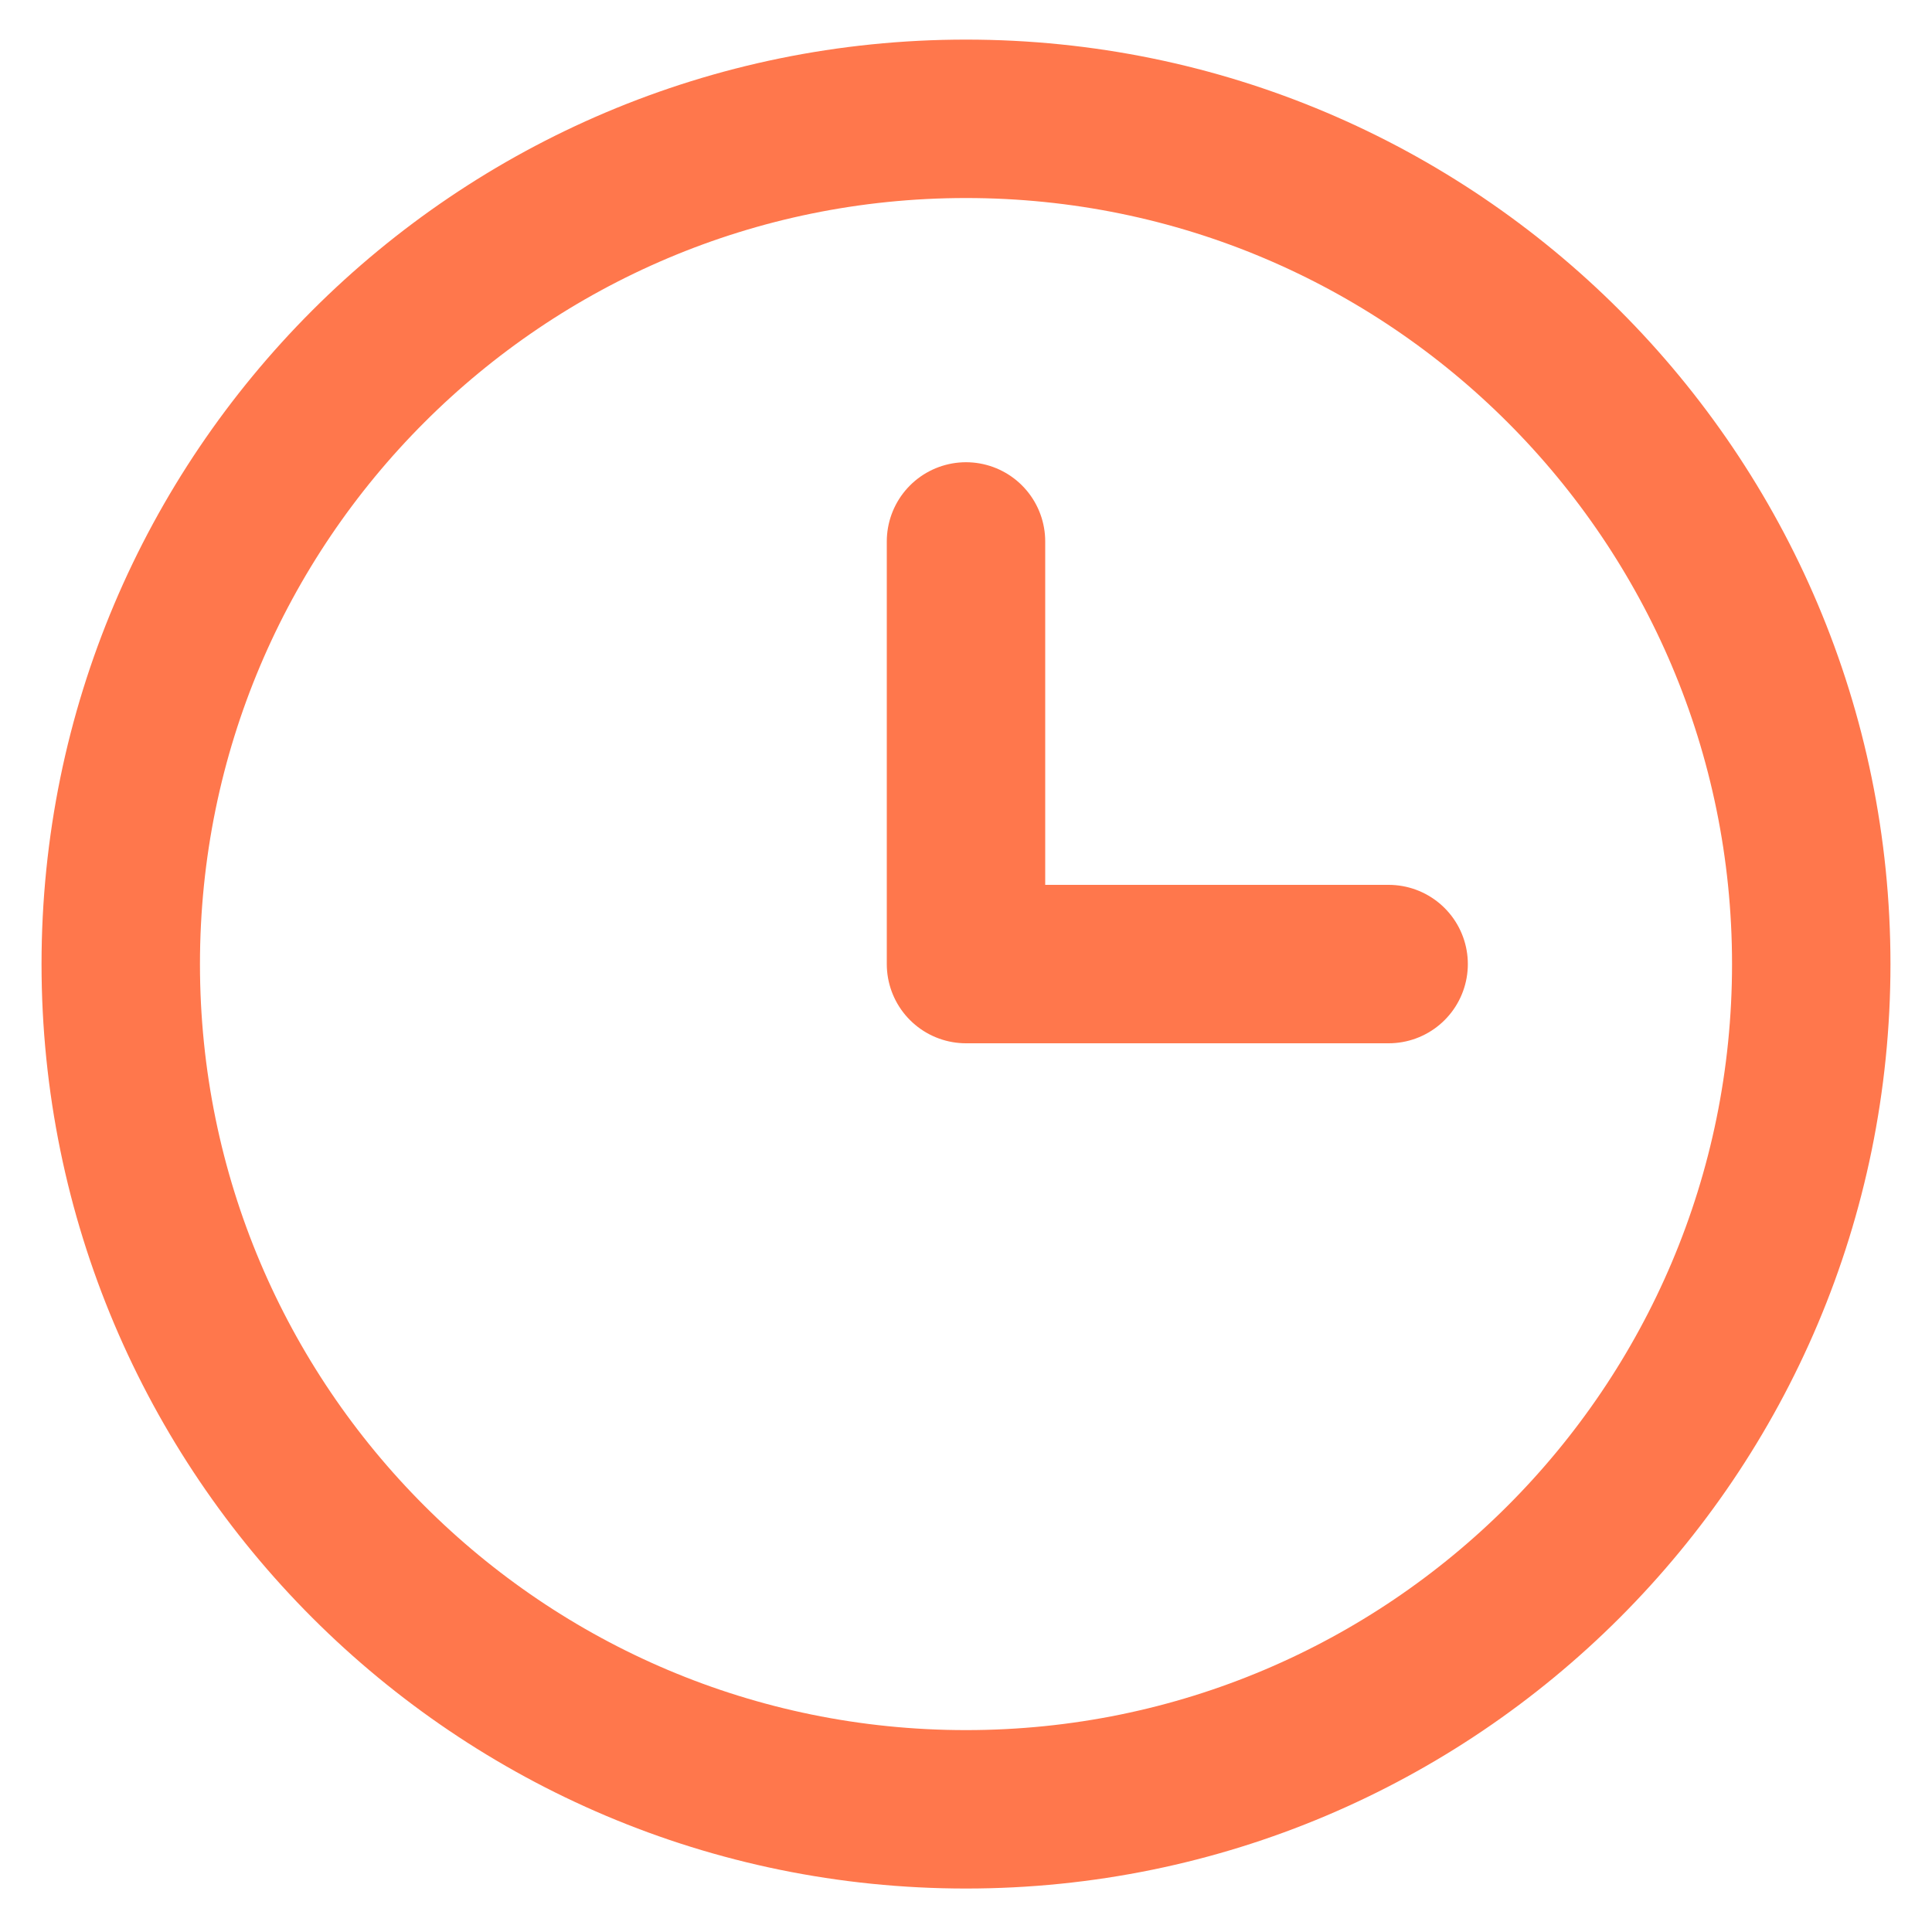
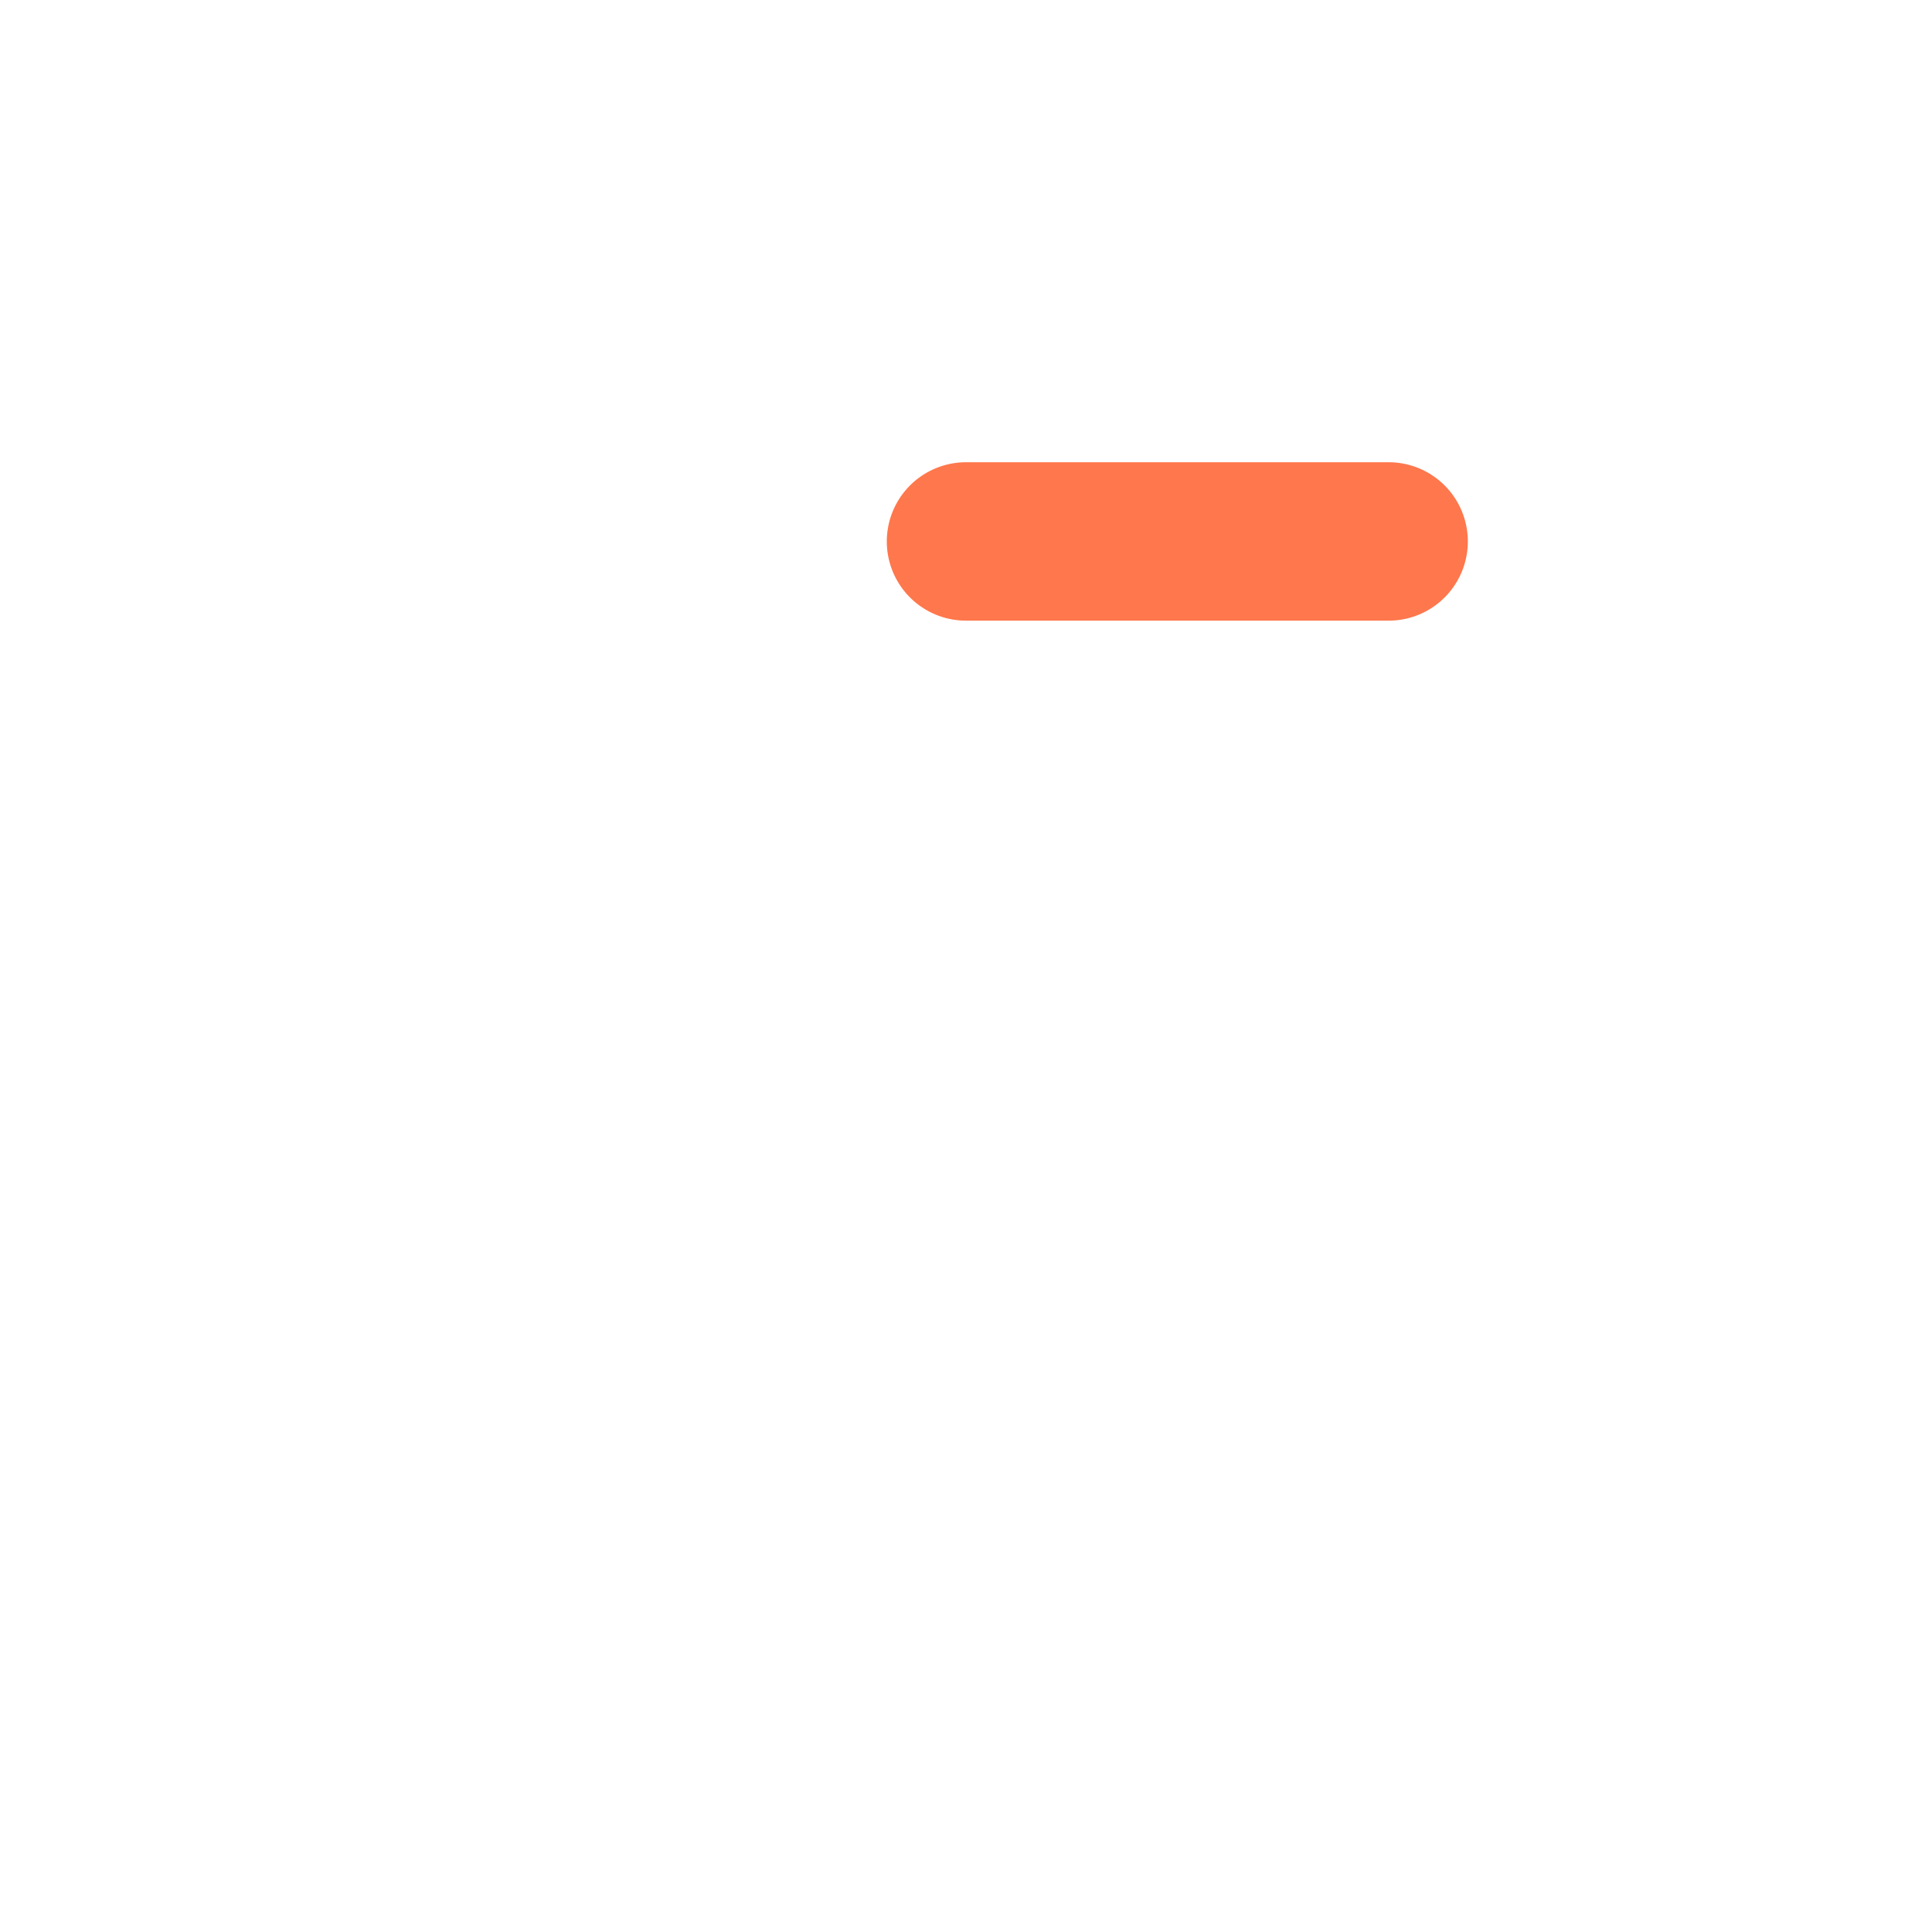
<svg xmlns="http://www.w3.org/2000/svg" width="16" height="16" viewBox="0 0 16 16" fill="none">
-   <path d="M8 14.984C11.866 14.984 15 11.85 15 7.984C15 4.118 11.866 0.984 8 0.984C4.134 0.984 1 4.118 1 7.984C1 11.85 4.134 14.984 8 14.984Z" stroke="#FF774C" stroke-width="1.312" stroke-linecap="round" stroke-linejoin="round" />
-   <path d="M8 4.484V7.984H11.5" stroke="#FF774C" stroke-width="1.312" stroke-linecap="round" stroke-linejoin="round" />
+   <path d="M8 4.484H11.5" stroke="#FF774C" stroke-width="1.312" stroke-linecap="round" stroke-linejoin="round" />
</svg>